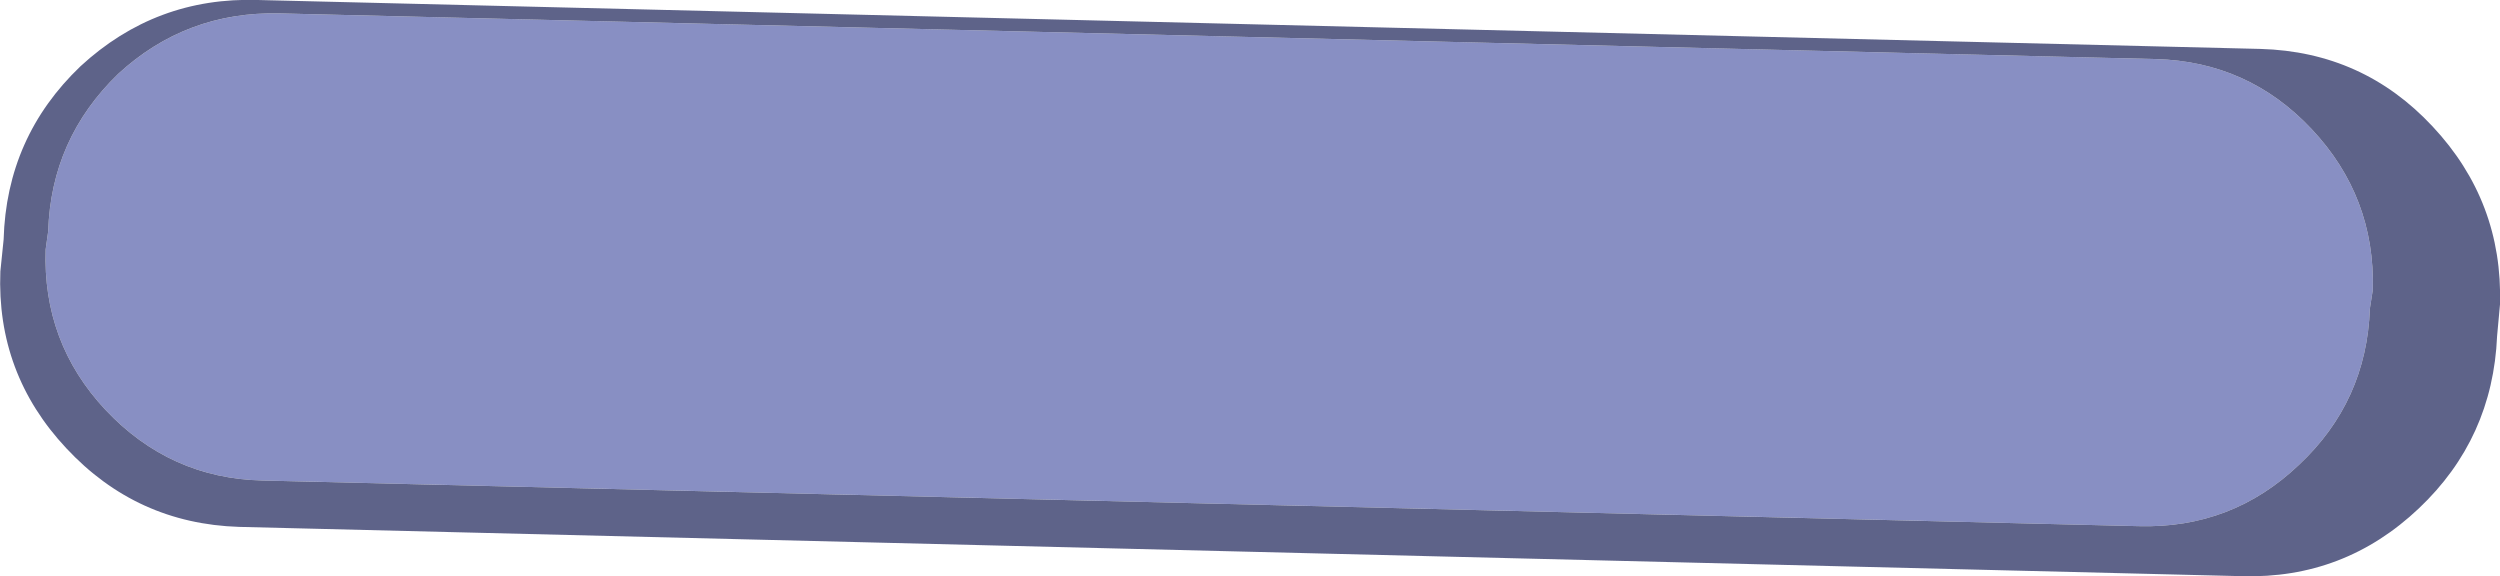
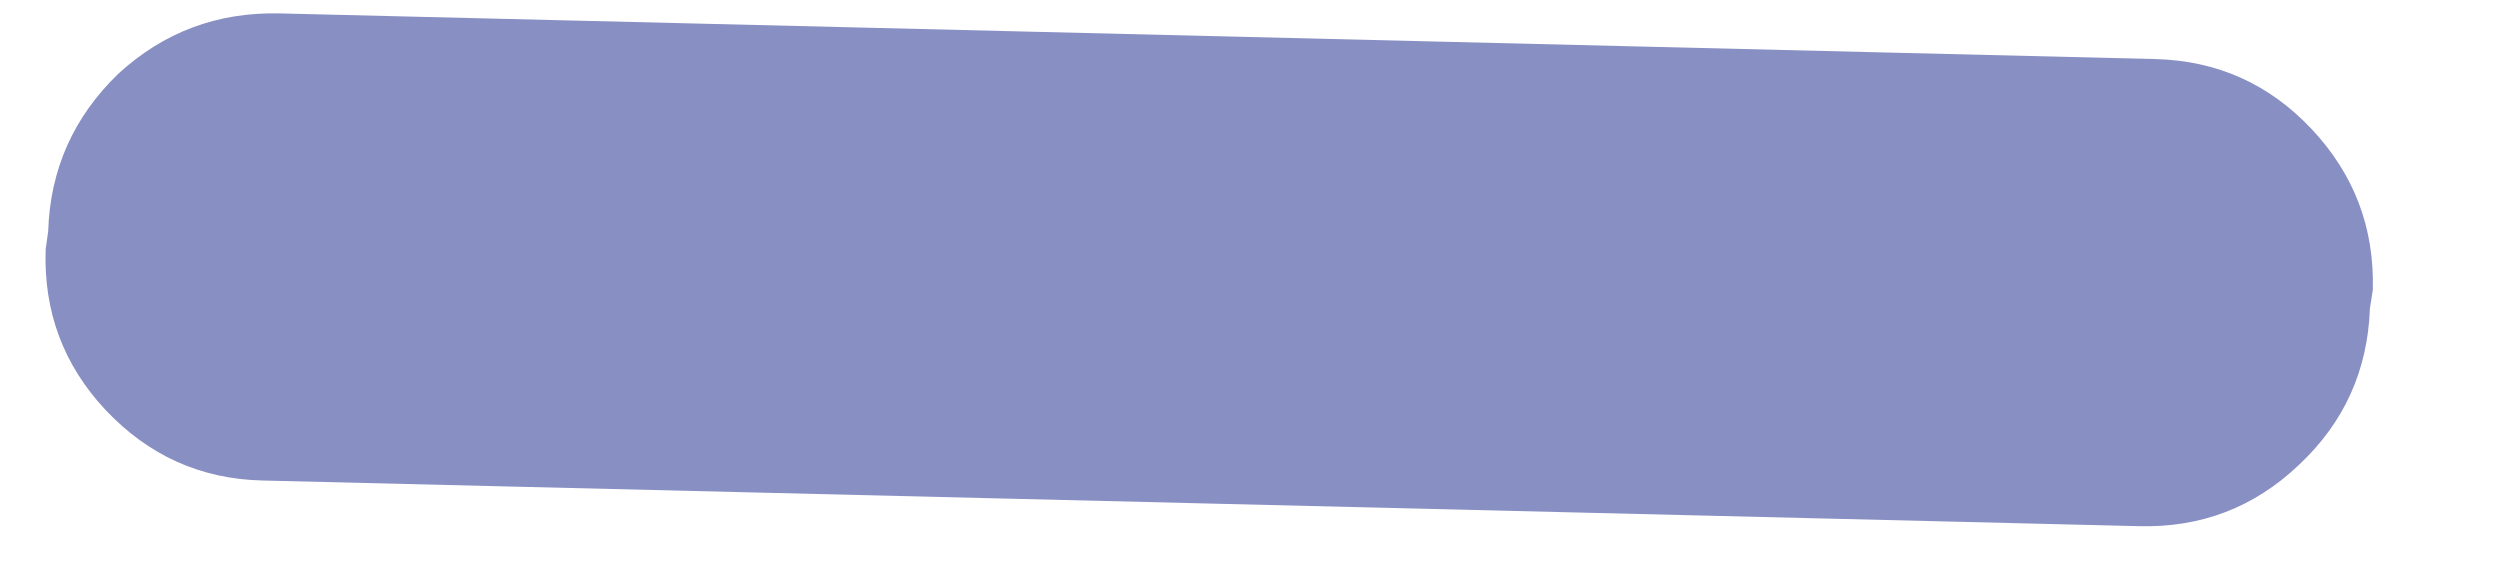
<svg xmlns="http://www.w3.org/2000/svg" height="79.5px" width="344.95px">
  <g transform="matrix(1.0, 0.0, 0.0, 1.0, 169.65, 39.85)">
    <path d="M127.8 -31.7 Q140.55 -31.35 149.3 -22.05 158.1 -12.7 157.75 0.15 L157.35 2.7 Q156.9 15.55 147.55 24.3 138.3 33.1 125.45 32.75 L-133.45 26.45 Q-146.2 26.15 -155.1 16.7 -163.8 7.4 -163.35 -5.45 L-163.0 -7.95 Q-162.6 -20.7 -153.35 -29.65 -143.95 -38.3 -131.05 -38.0 L127.8 -31.7" fill="#888fc3" fill-rule="evenodd" stroke="none" />
-     <path d="M127.8 -31.7 L-131.05 -38.0 Q-143.95 -38.3 -153.35 -29.65 -162.6 -20.7 -163.0 -7.95 L-163.35 -5.45 Q-163.8 7.4 -155.1 16.7 -146.2 26.15 -133.45 26.45 L125.45 32.75 Q138.3 33.1 147.55 24.3 156.9 15.55 157.35 2.7 L157.75 0.15 Q158.1 -12.7 149.3 -22.05 140.55 -31.35 127.8 -31.7 M142.25 -33.1 Q156.4 -32.7 166.0 -22.4 175.7 -12.05 175.3 2.15 L174.9 6.5 Q174.3 20.65 164.1 30.3 153.8 40.05 139.7 39.65 L-136.65 32.85 Q-150.8 32.4 -160.5 22.0 -170.15 11.7 -169.6 -2.4 L-169.15 -6.8 Q-168.75 -20.95 -158.55 -30.7 -148.15 -40.3 -134.05 -39.85 L142.25 -33.1" fill="#5e6389" fill-rule="evenodd" stroke="none" />
  </g>
</svg>